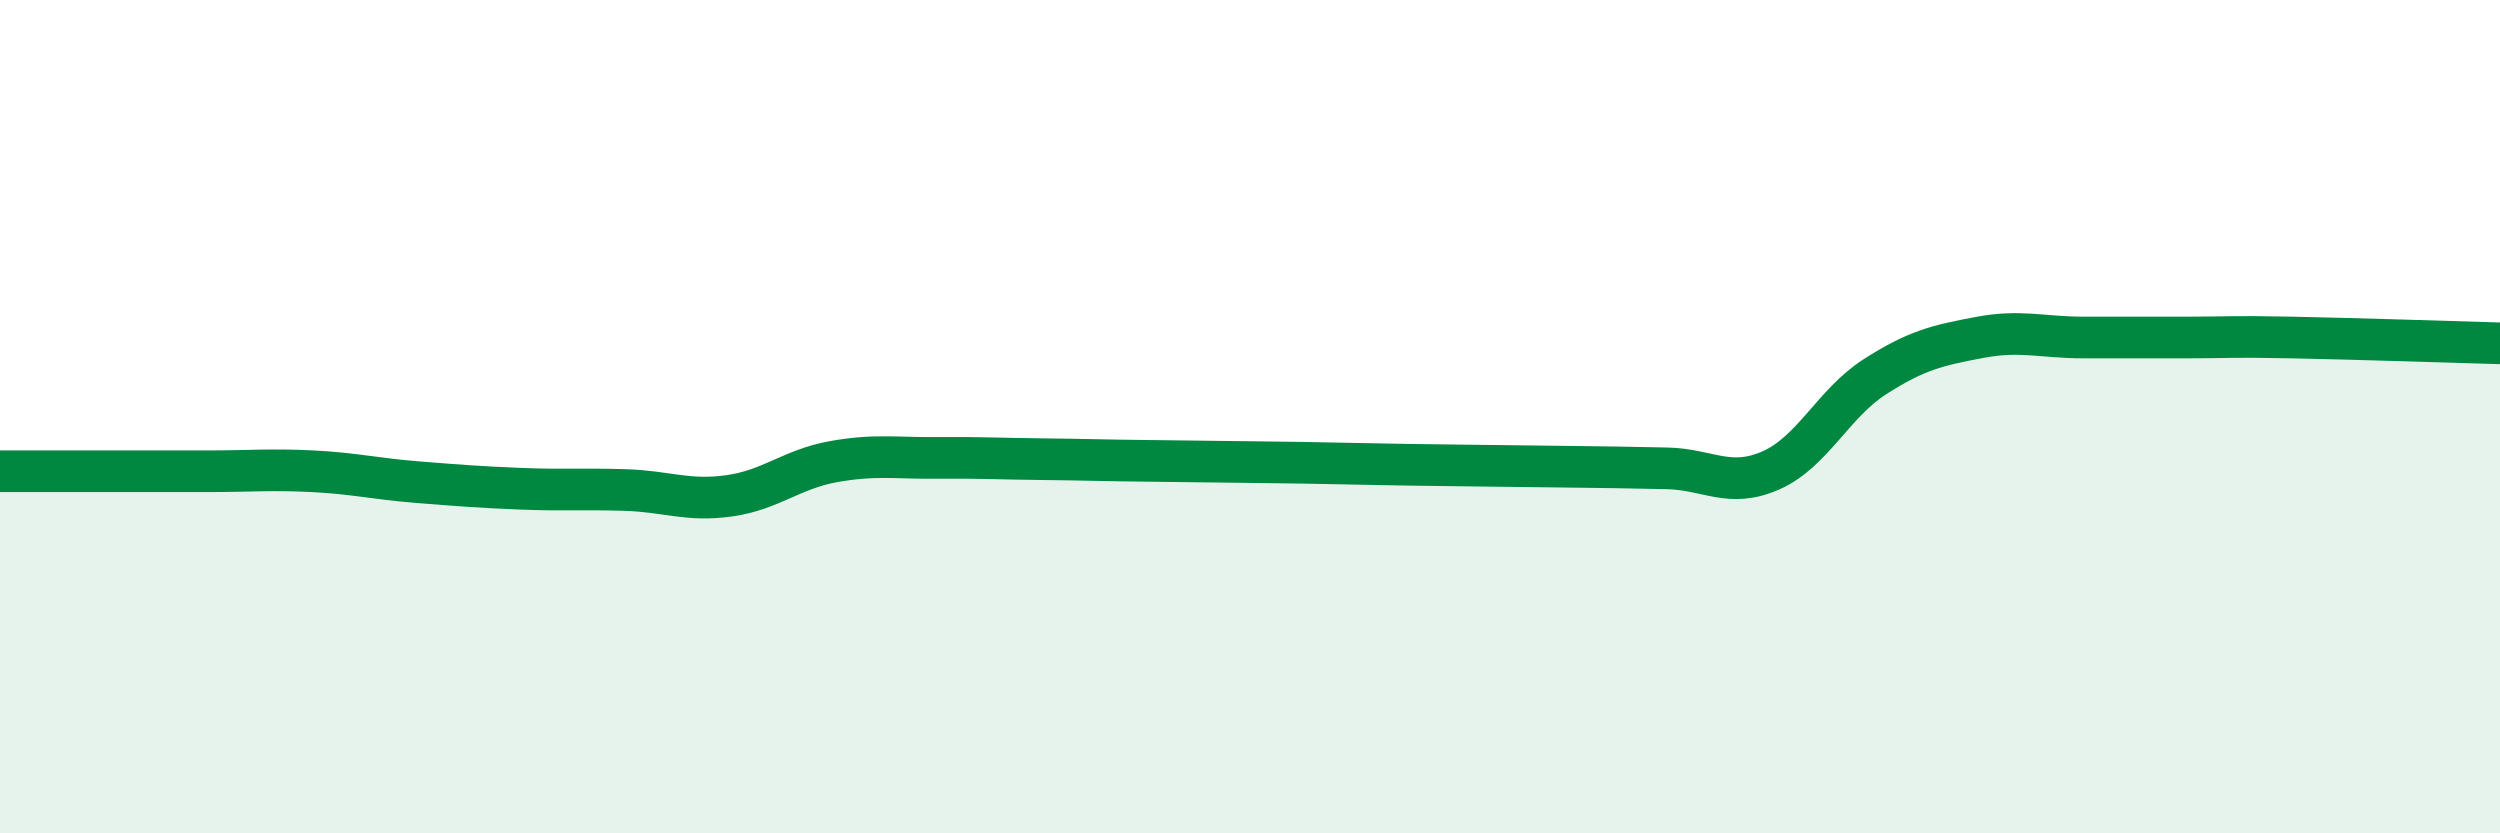
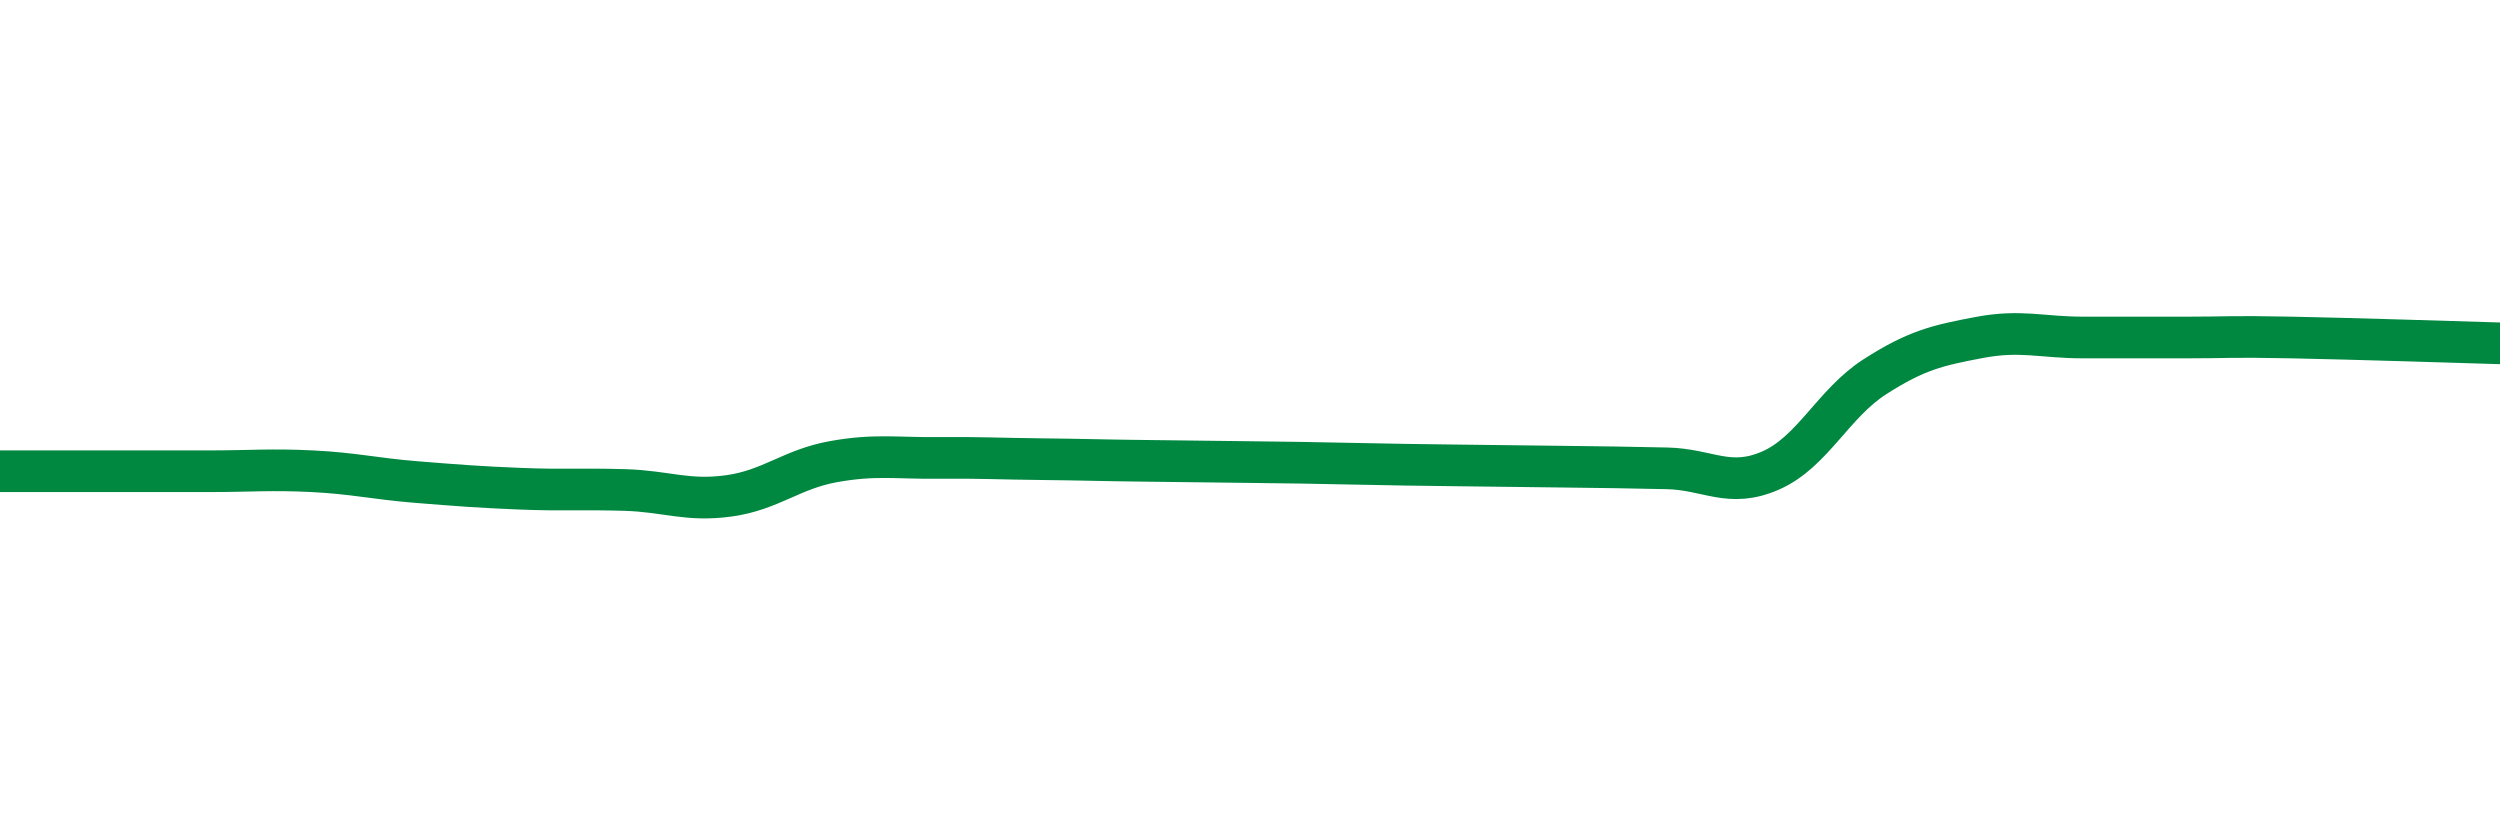
<svg xmlns="http://www.w3.org/2000/svg" width="60" height="20" viewBox="0 0 60 20">
-   <path d="M 0,11.31 C 0.5,11.31 1.5,11.31 2.5,11.31 C 3.5,11.31 4,11.31 5,11.31 C 6,11.31 6.5,11.26 7.5,11.31 C 8.5,11.36 9,11.49 10,11.57 C 11,11.65 11.5,11.69 12.5,11.73 C 13.5,11.77 14,11.73 15,11.76 C 16,11.79 16.5,12.04 17.5,11.9 C 18.5,11.76 19,11.26 20,11.08 C 21,10.9 21.5,11 22.5,10.99 C 23.5,10.98 24,11.01 25,11.02 C 26,11.03 26.5,11.05 27.5,11.06 C 28.5,11.07 29,11.08 30,11.09 C 31,11.1 31.5,11.11 32.5,11.13 C 33.5,11.15 34,11.16 35,11.17 C 36,11.18 36.5,11.19 37.5,11.2 C 38.5,11.21 39,11.22 40,11.24 C 41,11.26 41.5,11.73 42.5,11.29 C 43.5,10.85 44,9.68 45,9.04 C 46,8.4 46.5,8.29 47.5,8.1 C 48.5,7.91 49,8.1 50,8.1 C 51,8.1 51.5,8.1 52.5,8.1 C 53.5,8.1 53.5,8.07 55,8.1 C 56.5,8.13 59,8.21 60,8.24L60 20L0 20Z" fill="#008740" opacity="0.1" stroke-linecap="round" stroke-linejoin="round" />
  <path d="M 0,11.31 C 0.5,11.31 1.5,11.31 2.5,11.31 C 3.5,11.31 4,11.31 5,11.31 C 6,11.31 6.5,11.26 7.5,11.31 C 8.5,11.36 9,11.49 10,11.57 C 11,11.65 11.5,11.69 12.5,11.73 C 13.5,11.77 14,11.73 15,11.76 C 16,11.79 16.5,12.04 17.5,11.9 C 18.5,11.76 19,11.26 20,11.08 C 21,10.9 21.5,11 22.5,10.99 C 23.5,10.98 24,11.01 25,11.02 C 26,11.03 26.5,11.05 27.5,11.06 C 28.5,11.07 29,11.08 30,11.09 C 31,11.1 31.5,11.11 32.5,11.13 C 33.5,11.15 34,11.16 35,11.17 C 36,11.18 36.5,11.19 37.5,11.2 C 38.5,11.21 39,11.22 40,11.24 C 41,11.26 41.5,11.73 42.5,11.29 C 43.5,10.85 44,9.68 45,9.04 C 46,8.4 46.5,8.29 47.5,8.1 C 48.5,7.91 49,8.1 50,8.1 C 51,8.1 51.5,8.1 52.5,8.1 C 53.5,8.1 53.5,8.07 55,8.1 C 56.5,8.13 59,8.21 60,8.24" stroke="#008740" stroke-width="1" fill="none" stroke-linecap="round" stroke-linejoin="round" />
</svg>